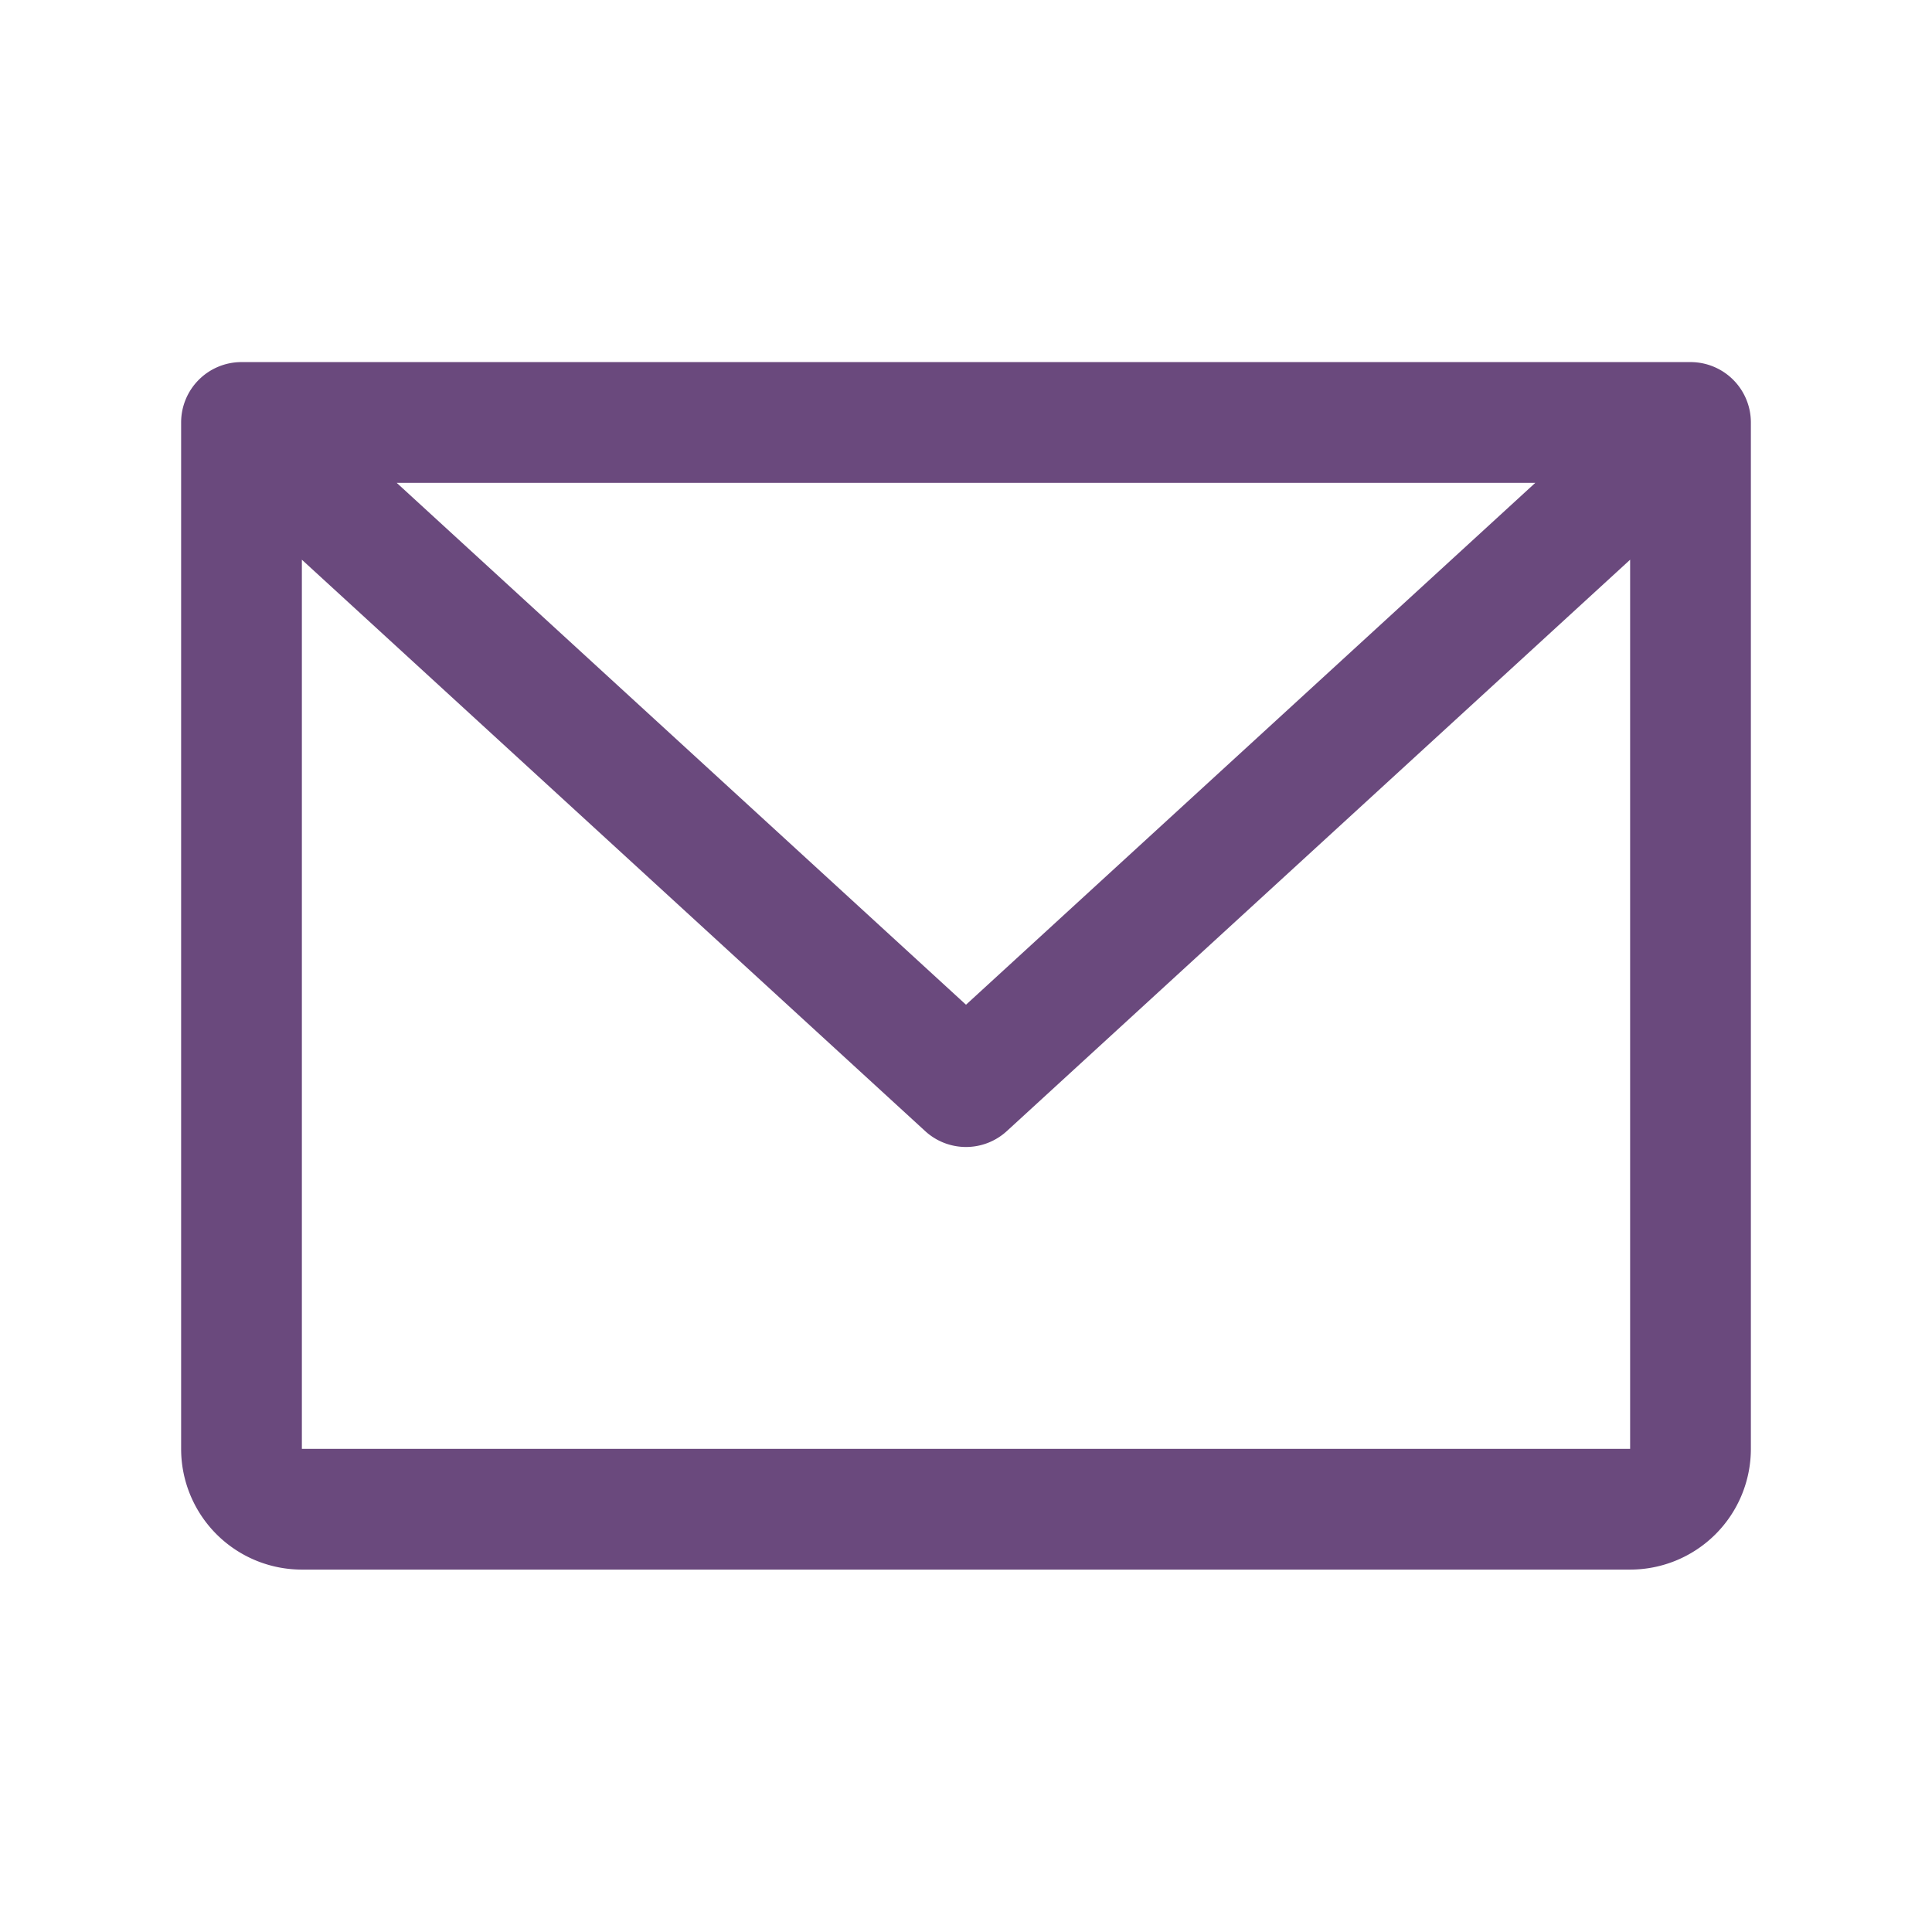
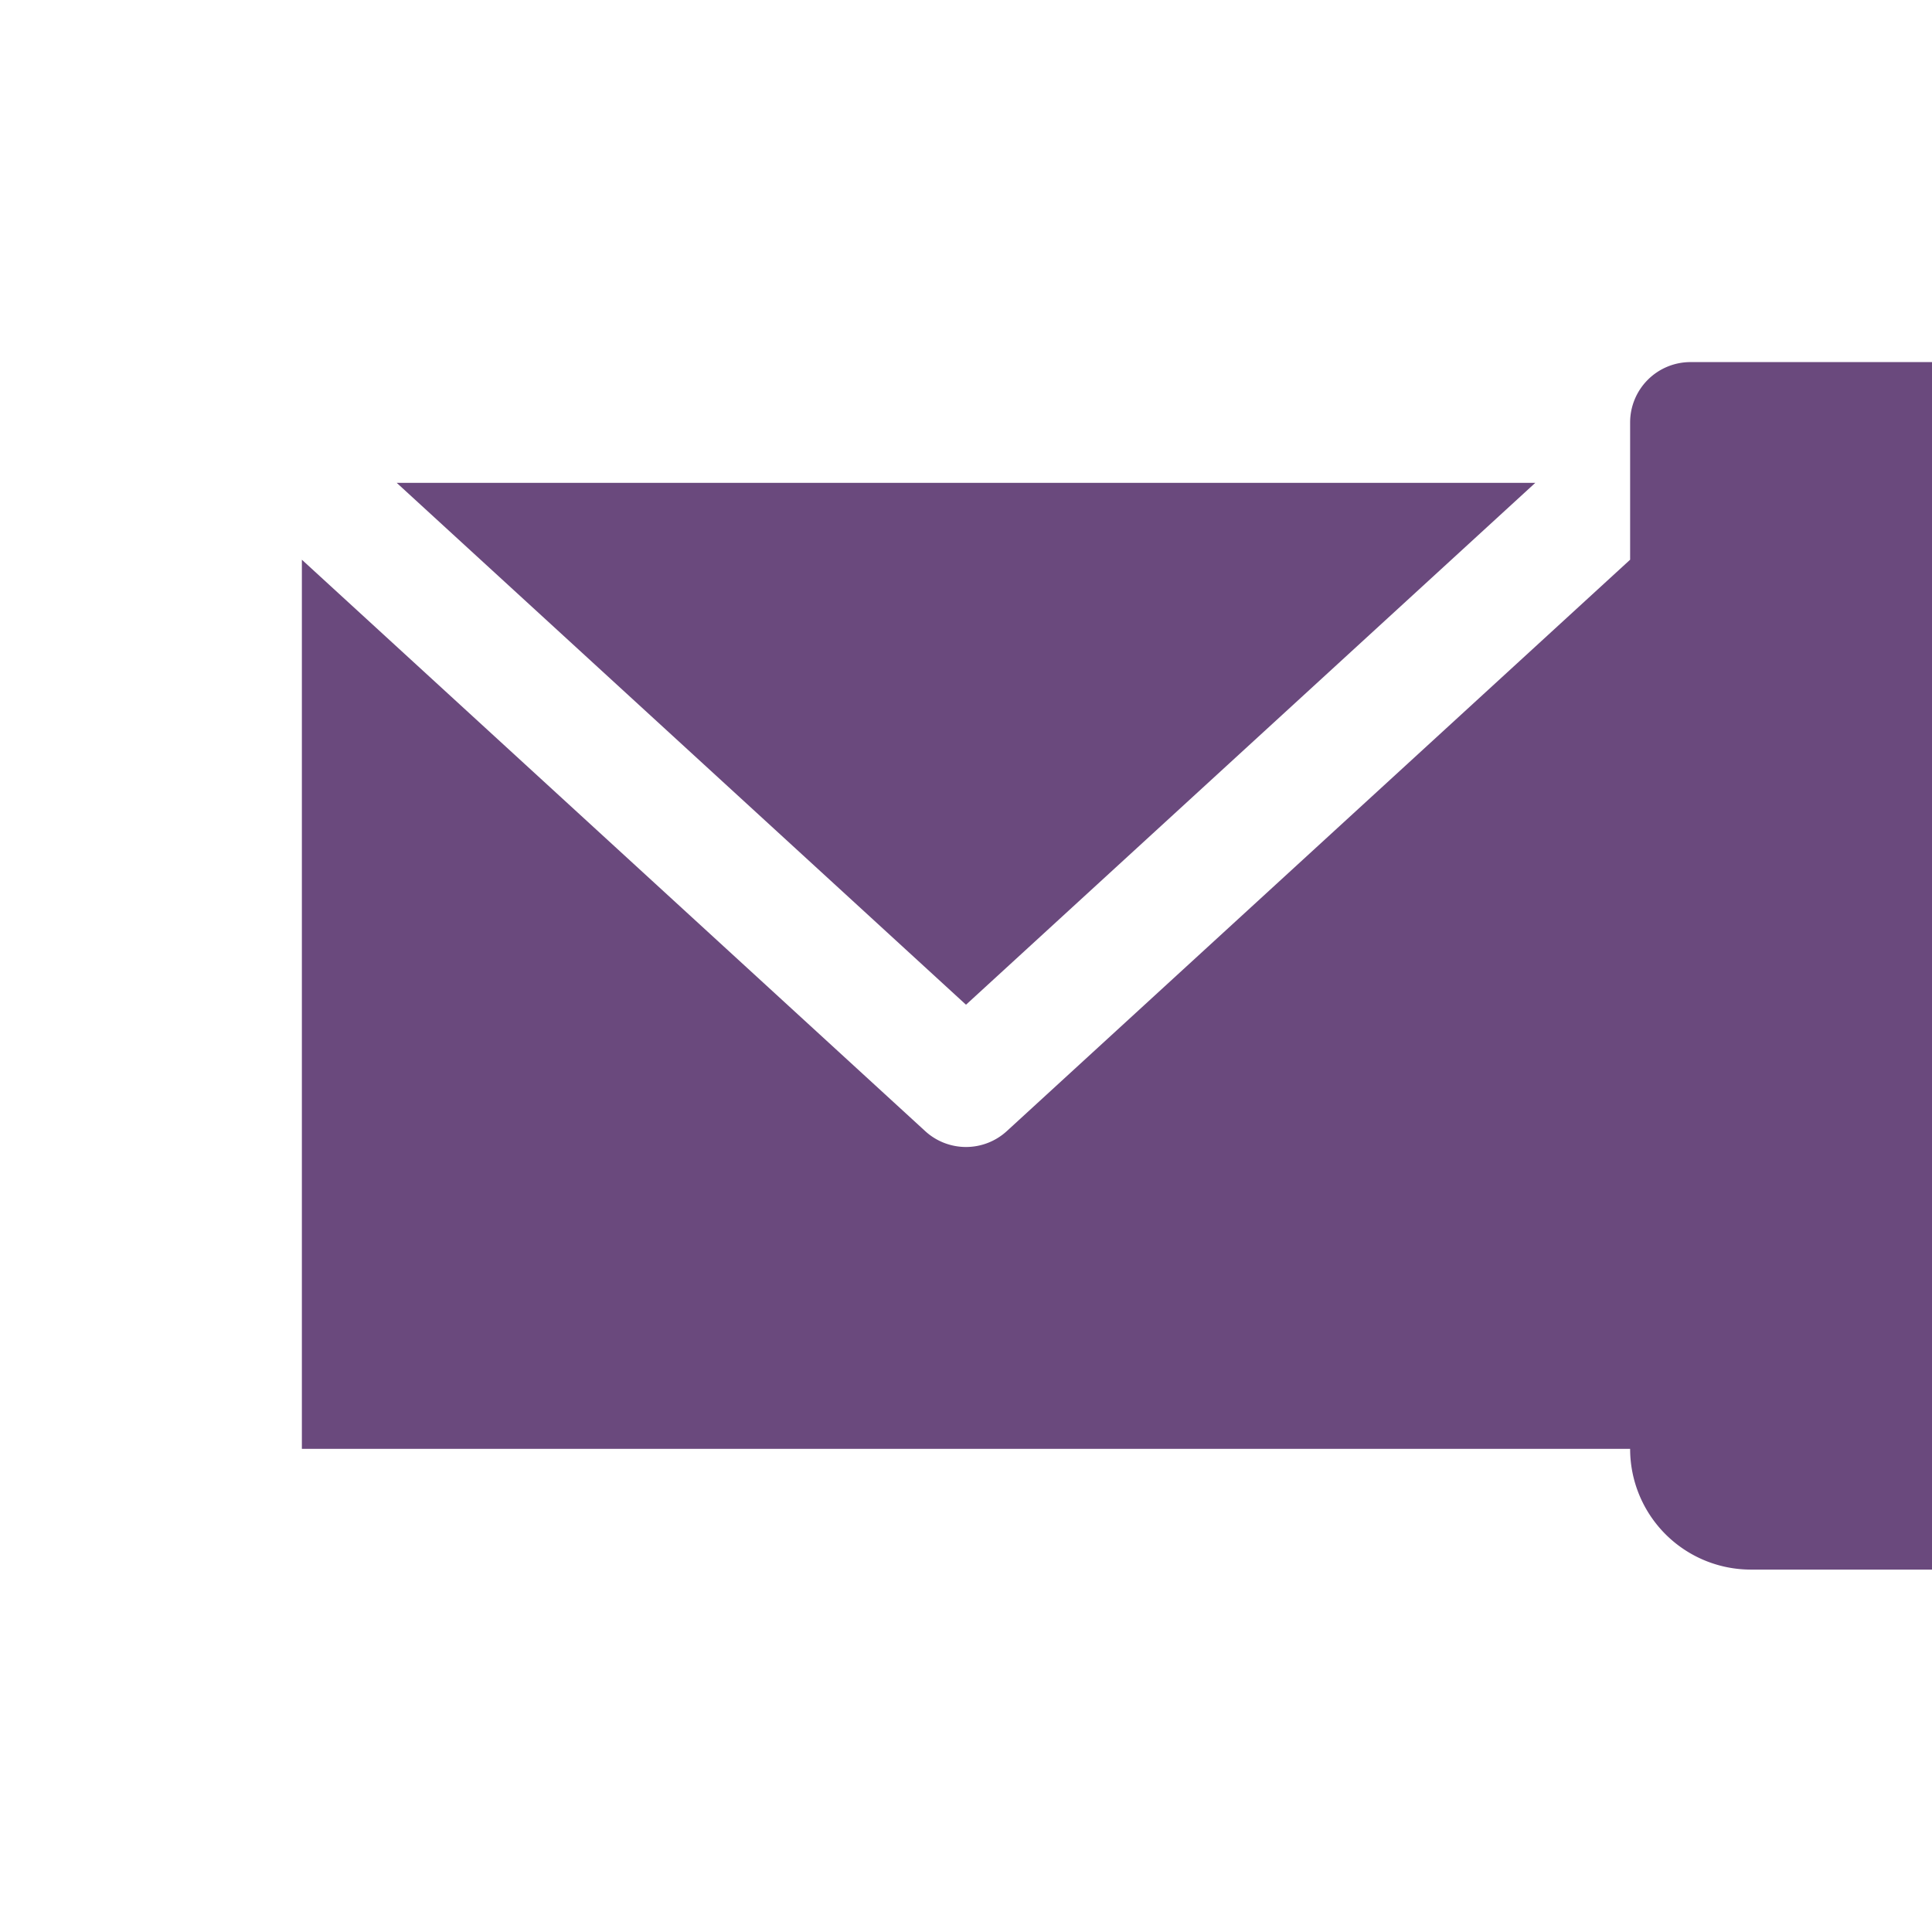
<svg xmlns="http://www.w3.org/2000/svg" width="24" height="24" fill="none">
-   <path fill="#6A497D" d="M21 4.498H3a.75.75 0 0 0-.75.75v12.75a1.5 1.5 0 0 0 1.5 1.5h16.5a1.5 1.5 0 0 0 1.5-1.5V5.248a.75.75 0 0 0-.75-.75Zm-1.928 1.5L12 12.481 4.928 5.998h14.144Zm1.178 12H3.75V6.953l7.743 7.098a.75.75 0 0 0 1.014 0l7.743-7.098v11.045Z" />
+   <path fill="#6A497D" d="M21 4.498a.75.75 0 0 0-.75.75v12.75a1.5 1.5 0 0 0 1.5 1.5h16.5a1.5 1.5 0 0 0 1.5-1.5V5.248a.75.75 0 0 0-.75-.75Zm-1.928 1.5L12 12.481 4.928 5.998h14.144Zm1.178 12H3.75V6.953l7.743 7.098a.75.75 0 0 0 1.014 0l7.743-7.098v11.045Z" />
</svg>